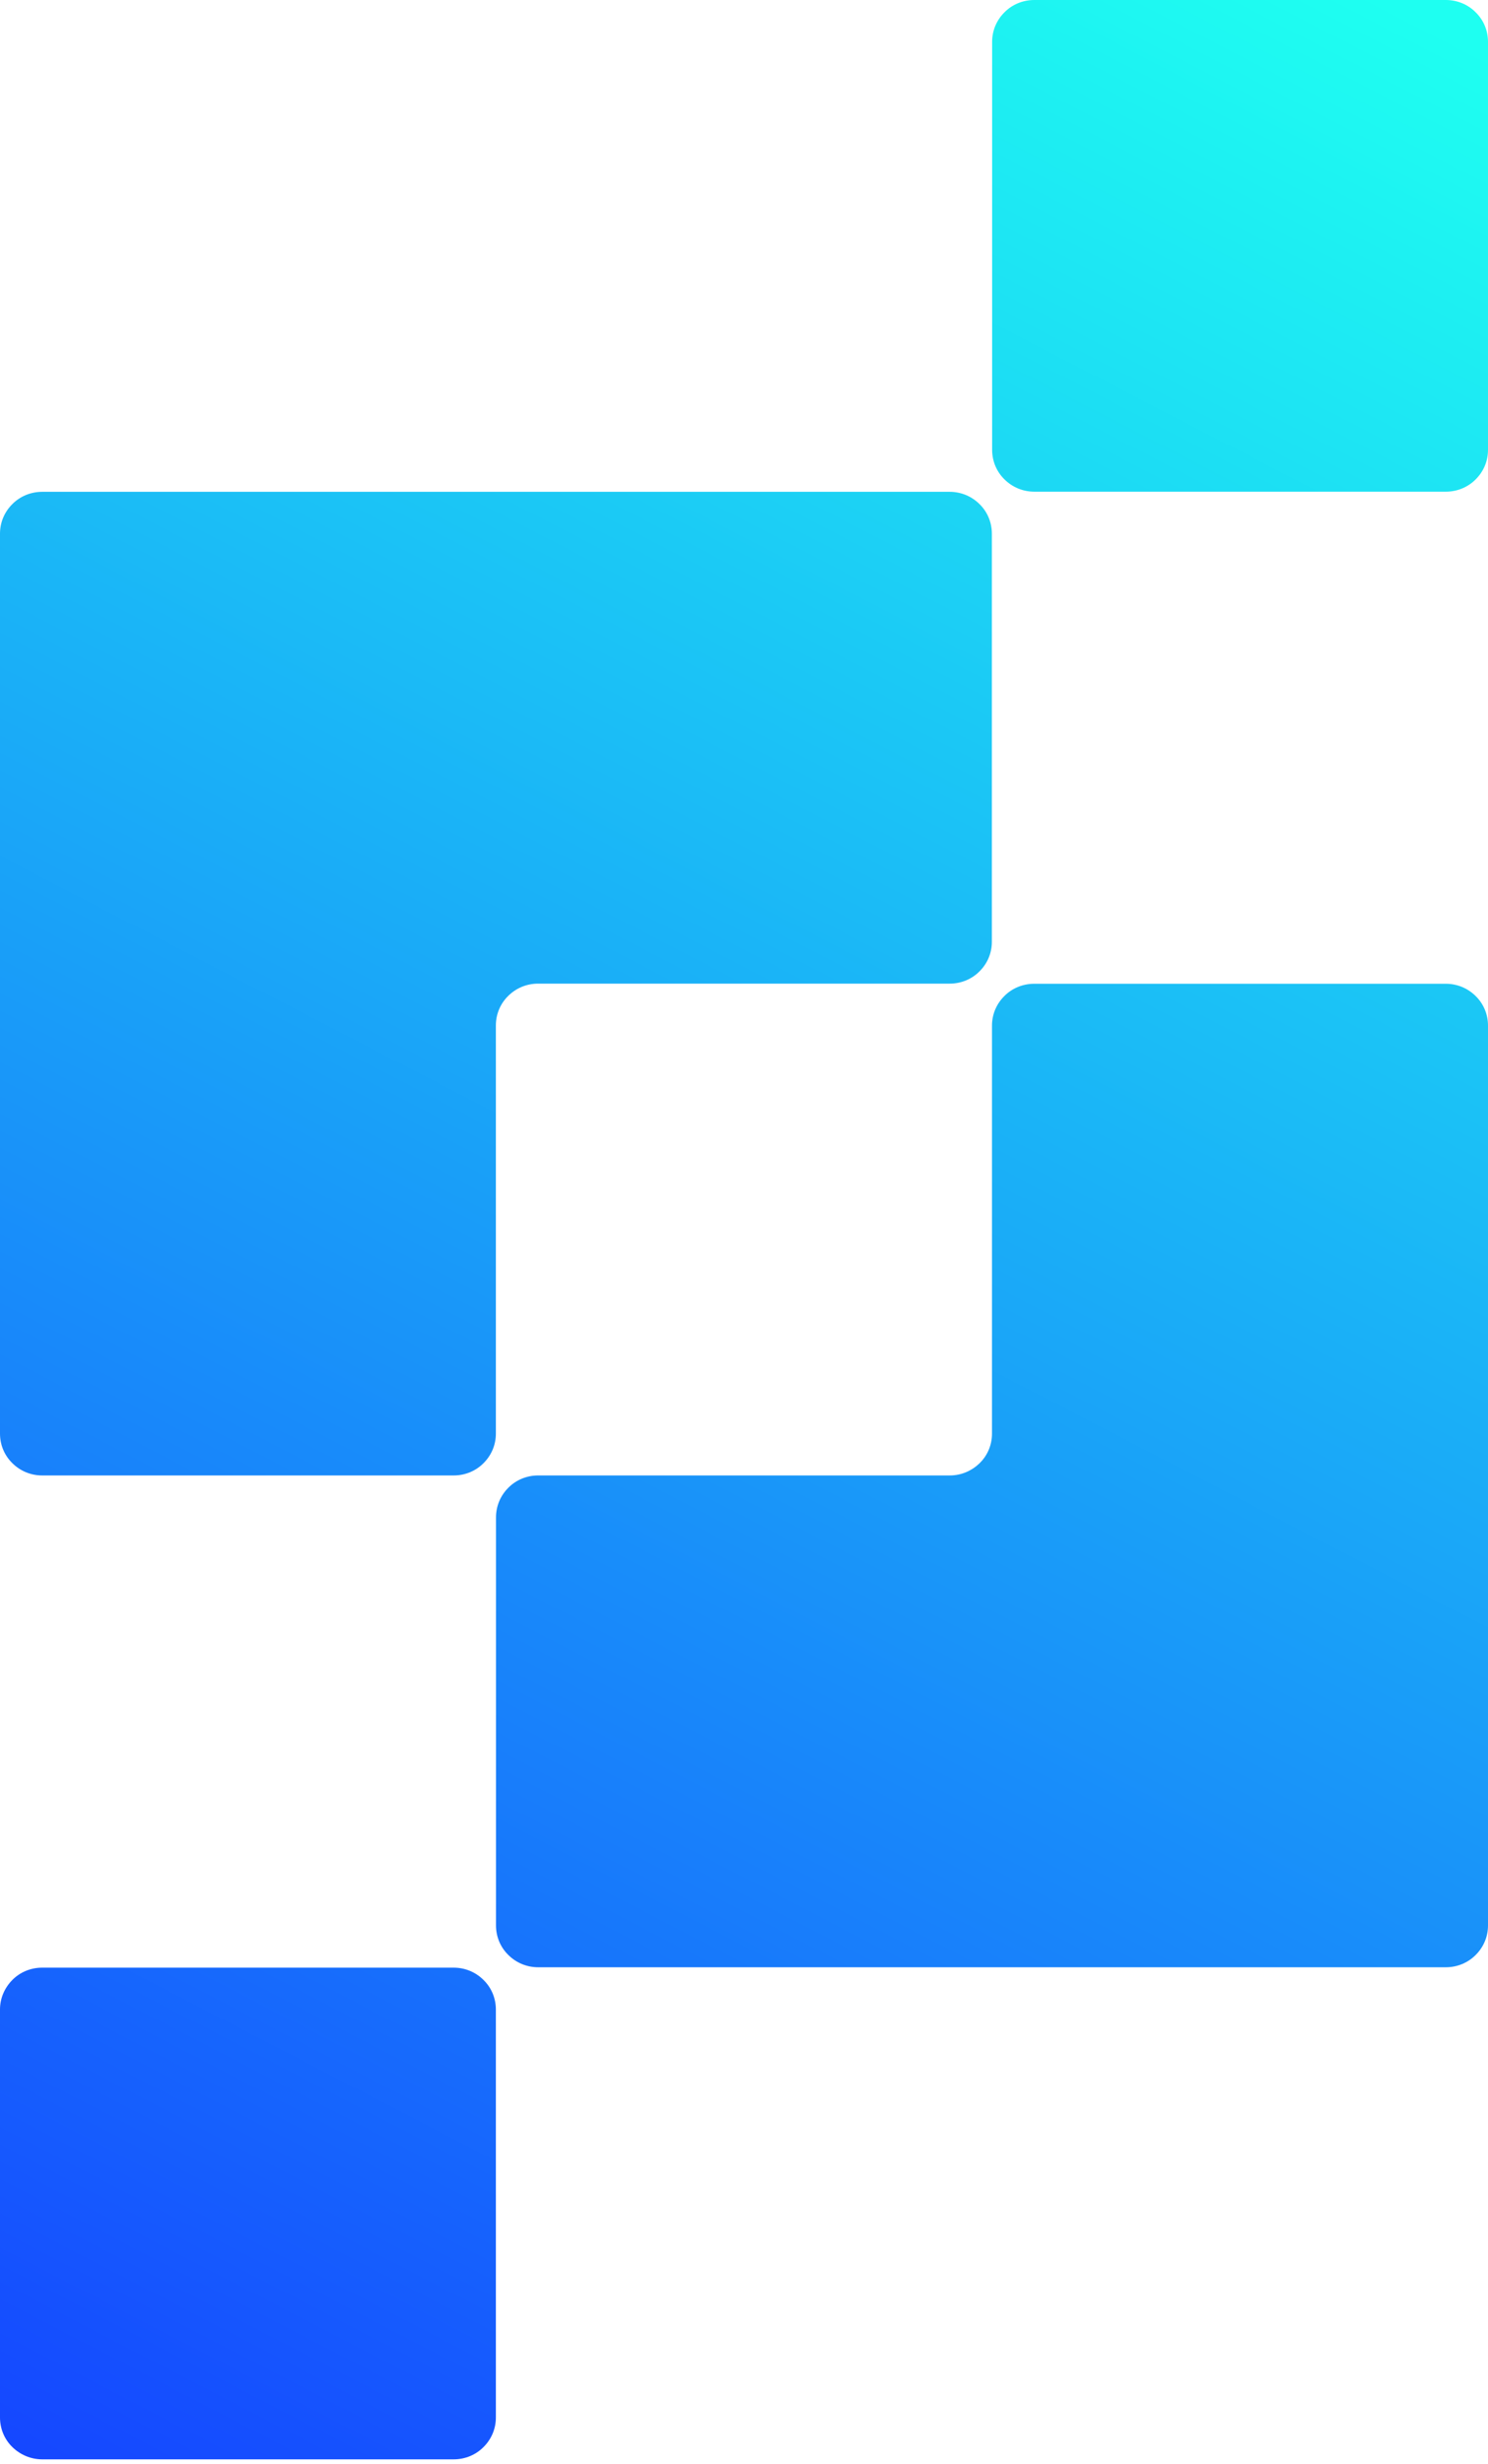
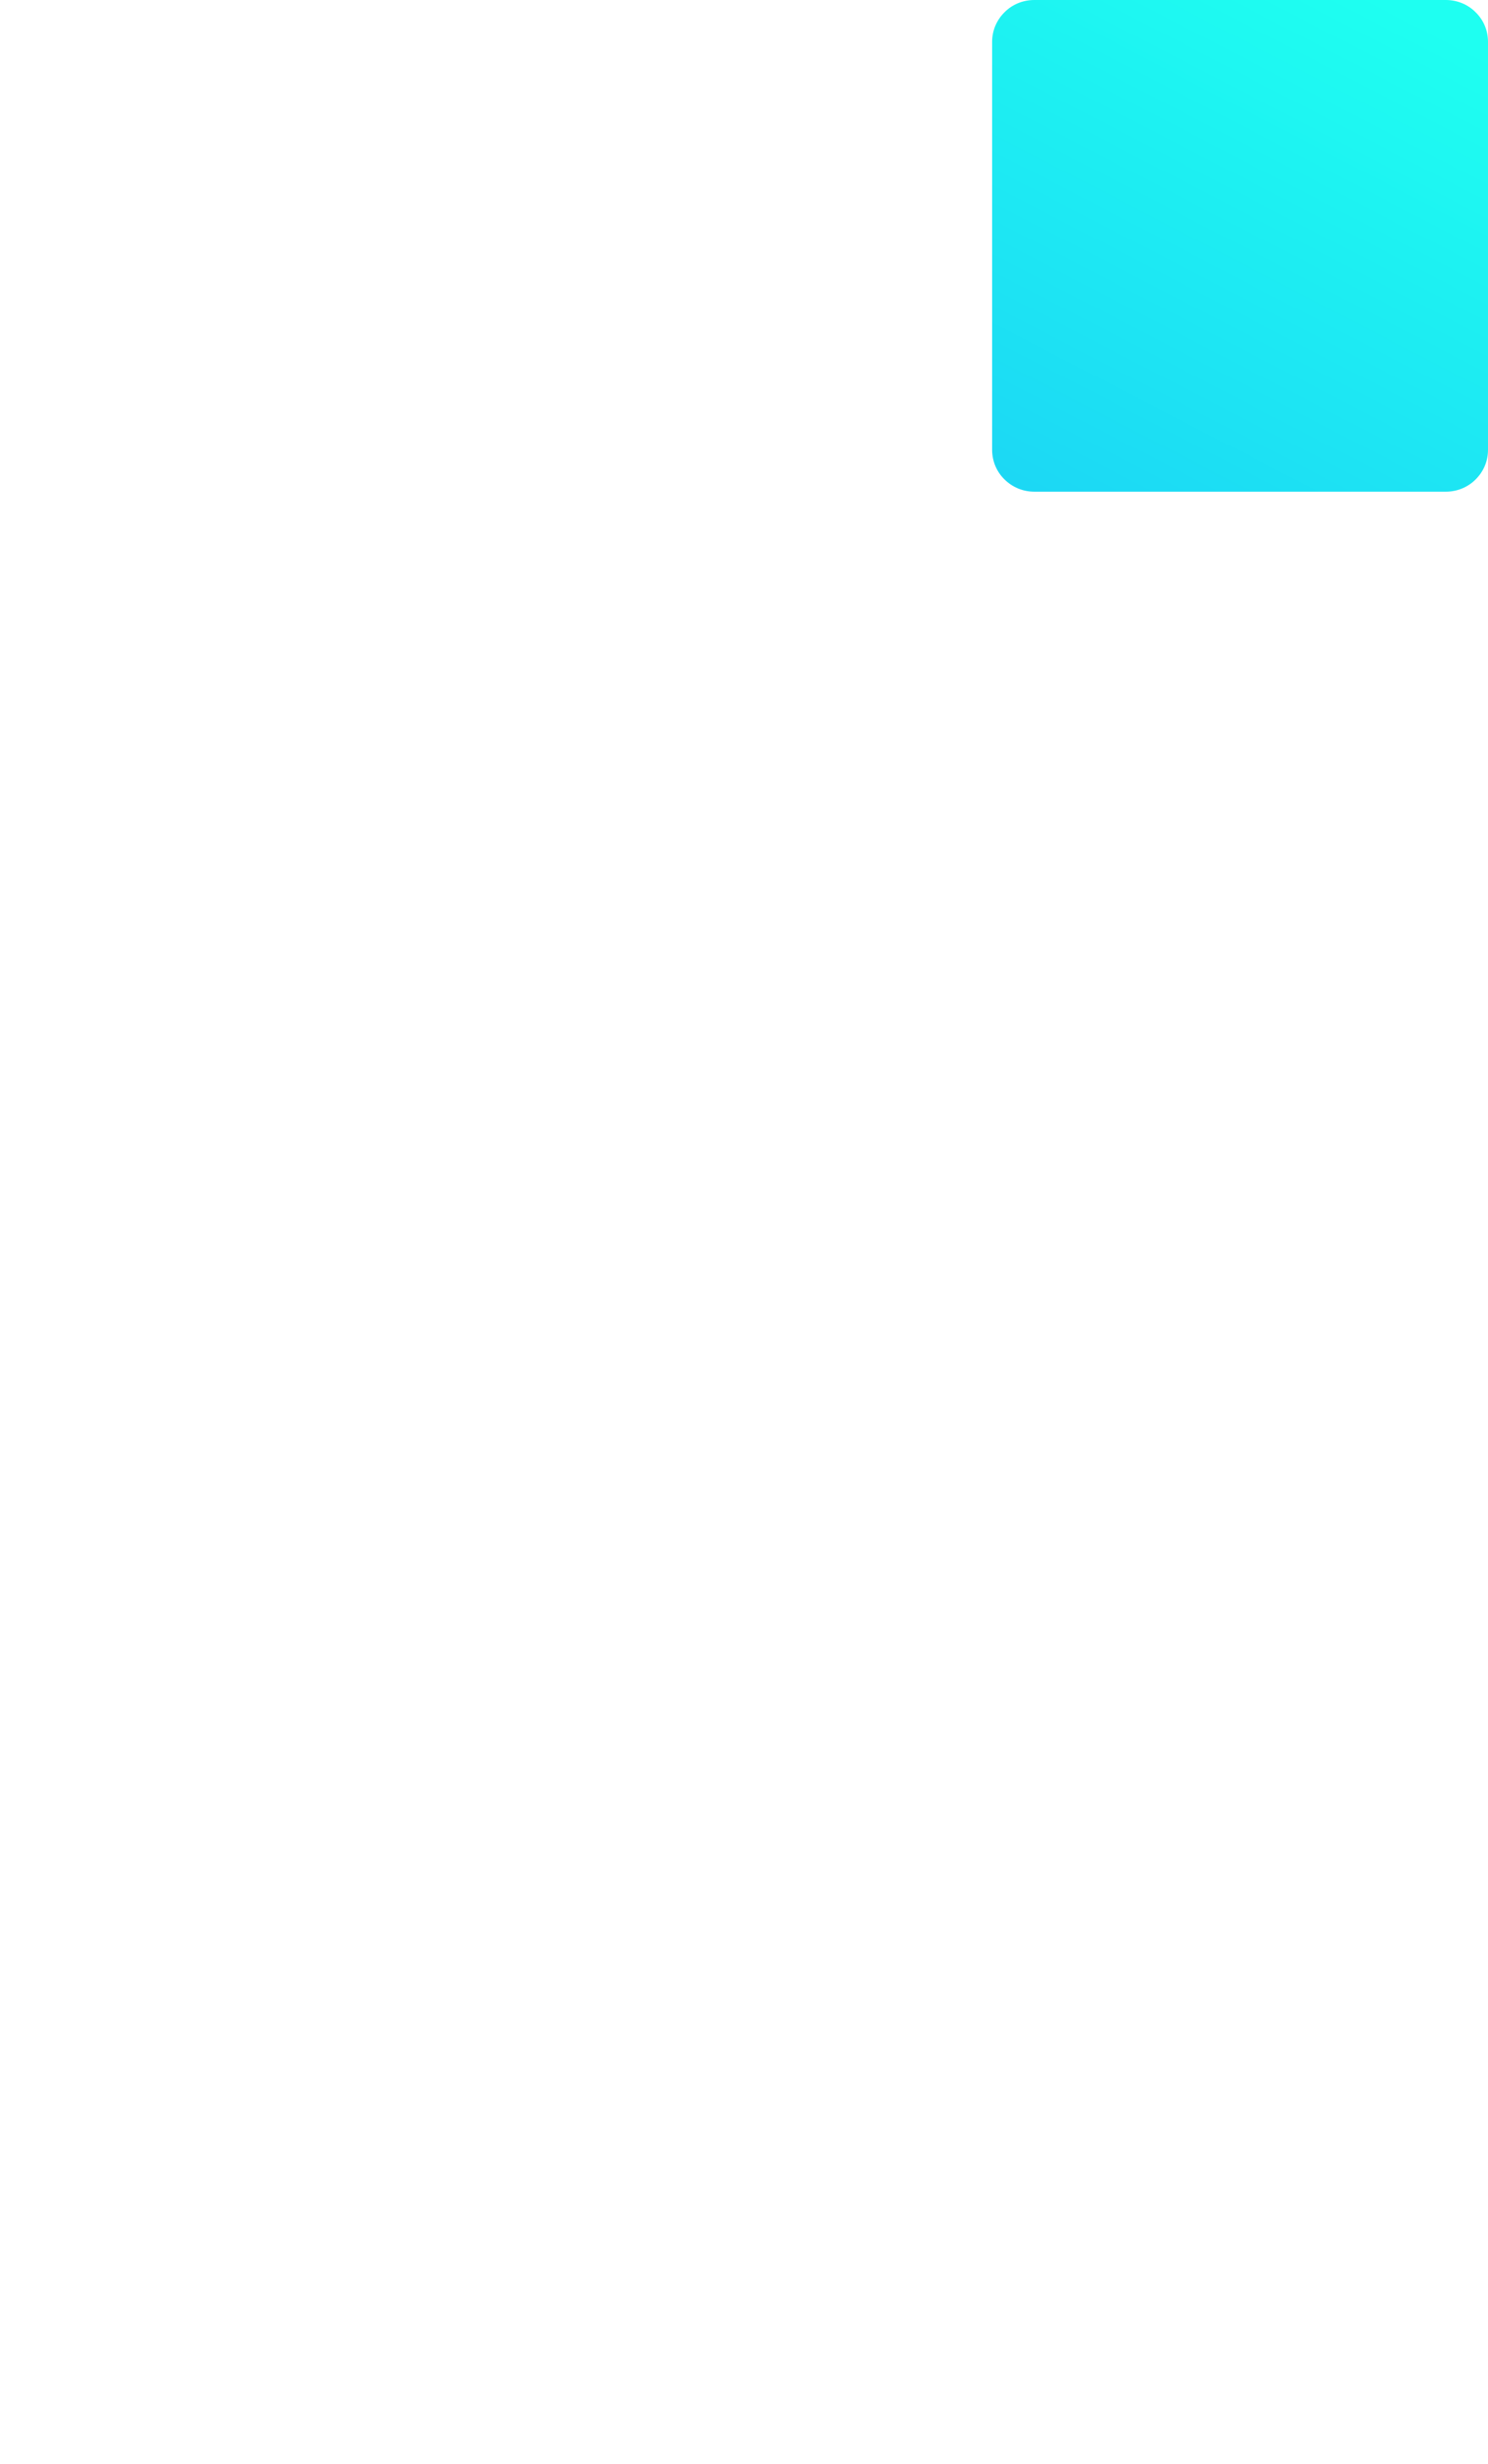
<svg xmlns="http://www.w3.org/2000/svg" width="604" height="1000" viewBox="0 0 604 1000" fill="none">
-   <path d="M17.127 998.096H100.639H184.151C188.893 998.096 193.189 996.216 196.257 993.12C199.381 990.018 201.278 985.815 201.278 981.114V898.324V815.533C201.278 810.832 199.381 806.575 196.257 803.533C193.133 800.431 188.893 798.551 184.151 798.551H100.639H17.127C12.385 798.551 8.089 800.431 5.021 803.533C1.953 806.629 0 810.832 0 815.533V898.324V981.114C0 985.815 1.897 990.078 5.021 993.12C8.145 996.162 12.44 998.096 17.127 998.096Z" fill="url(#paint0_linear_1268_6326)" />
-   <path d="M201.331 615.826V698.617V781.413C201.331 786.114 203.228 790.371 206.352 793.413C209.476 796.509 213.716 798.389 218.458 798.389H310.562H402.665H494.768H586.872C591.614 798.389 595.909 796.509 598.978 793.413C602.102 790.318 603.999 786.114 603.999 781.413V690.102V598.792V507.538V416.229C603.999 411.528 602.102 407.27 598.978 404.228C595.854 401.131 591.614 399.25 586.872 399.25H503.304H419.792C415.05 399.25 410.754 401.131 407.686 404.228C404.562 407.325 402.665 411.528 402.665 416.229V499.022V581.814C402.665 586.514 400.769 590.773 397.644 593.815C394.52 596.857 390.281 598.792 385.539 598.792H301.97H218.458C213.716 598.792 209.421 600.671 206.352 603.773C203.228 606.868 201.331 611.126 201.331 615.826Z" fill="url(#paint1_linear_1268_6326)" />
  <path d="M586.873 0H503.361H419.848C415.106 0 410.81 1.88 407.742 4.977C404.618 8.075 402.722 12.278 402.722 16.979V99.771V182.563C402.722 187.264 404.618 191.523 407.742 194.565C410.867 197.662 415.106 199.542 419.848 199.542H503.361H586.873C591.615 199.542 595.911 197.662 598.979 194.565C602.103 191.468 603.999 187.264 603.999 182.563V99.771V16.979C603.999 12.278 602.103 8.019 598.979 4.977C595.911 1.88 591.615 0 586.873 0Z" fill="url(#paint2_linear_1268_6326)" />
-   <path d="M201.334 199.599H109.23H17.127C12.385 199.599 8.089 201.479 5.021 204.576C1.897 207.674 0 211.877 0 216.578V307.887V399.197V490.505V581.815C0 586.516 1.897 590.774 5.021 593.816C8.145 596.913 12.385 598.794 17.127 598.794H100.639H184.151C188.893 598.794 193.189 596.913 196.257 593.816C199.381 590.719 201.278 586.516 201.278 581.815V498.968V416.175C201.278 411.474 203.175 407.216 206.299 404.174C209.423 401.077 213.663 399.197 218.405 399.197H301.917H385.485C390.227 399.197 394.523 397.316 397.591 394.219C400.715 391.122 402.611 386.919 402.611 382.217V299.37V216.578C402.611 211.877 400.715 207.618 397.591 204.576C394.467 201.479 390.227 199.599 385.485 199.599H293.437H201.334Z" fill="url(#paint3_linear_1268_6326)" />
  <defs>
    <linearGradient id="paint0_linear_1268_6326" x1="42.985" y1="1007.59" x2="564.458" y2="2.088" gradientUnits="userSpaceOnUse">
      <stop stop-color="#1548FF" />
      <stop offset="1" stop-color="#1EFFF1" />
    </linearGradient>
    <linearGradient id="paint1_linear_1268_6326" x1="197.374" y1="1087.66" x2="718.851" y2="82.158" gradientUnits="userSpaceOnUse">
      <stop stop-color="#1548FF" />
      <stop offset="1" stop-color="#1EFFF1" />
    </linearGradient>
    <linearGradient id="paint2_linear_1268_6326" x1="28.355" y1="1000.01" x2="549.83" y2="-5.5" gradientUnits="userSpaceOnUse">
      <stop stop-color="#1548FF" />
      <stop offset="1" stop-color="#1EFFF1" />
    </linearGradient>
    <linearGradient id="paint3_linear_1268_6326" x1="-126.101" y1="919.898" x2="395.372" y2="-85.602" gradientUnits="userSpaceOnUse">
      <stop stop-color="#1548FF" />
      <stop offset="1" stop-color="#1EFFF1" />
    </linearGradient>
  </defs>
</svg>